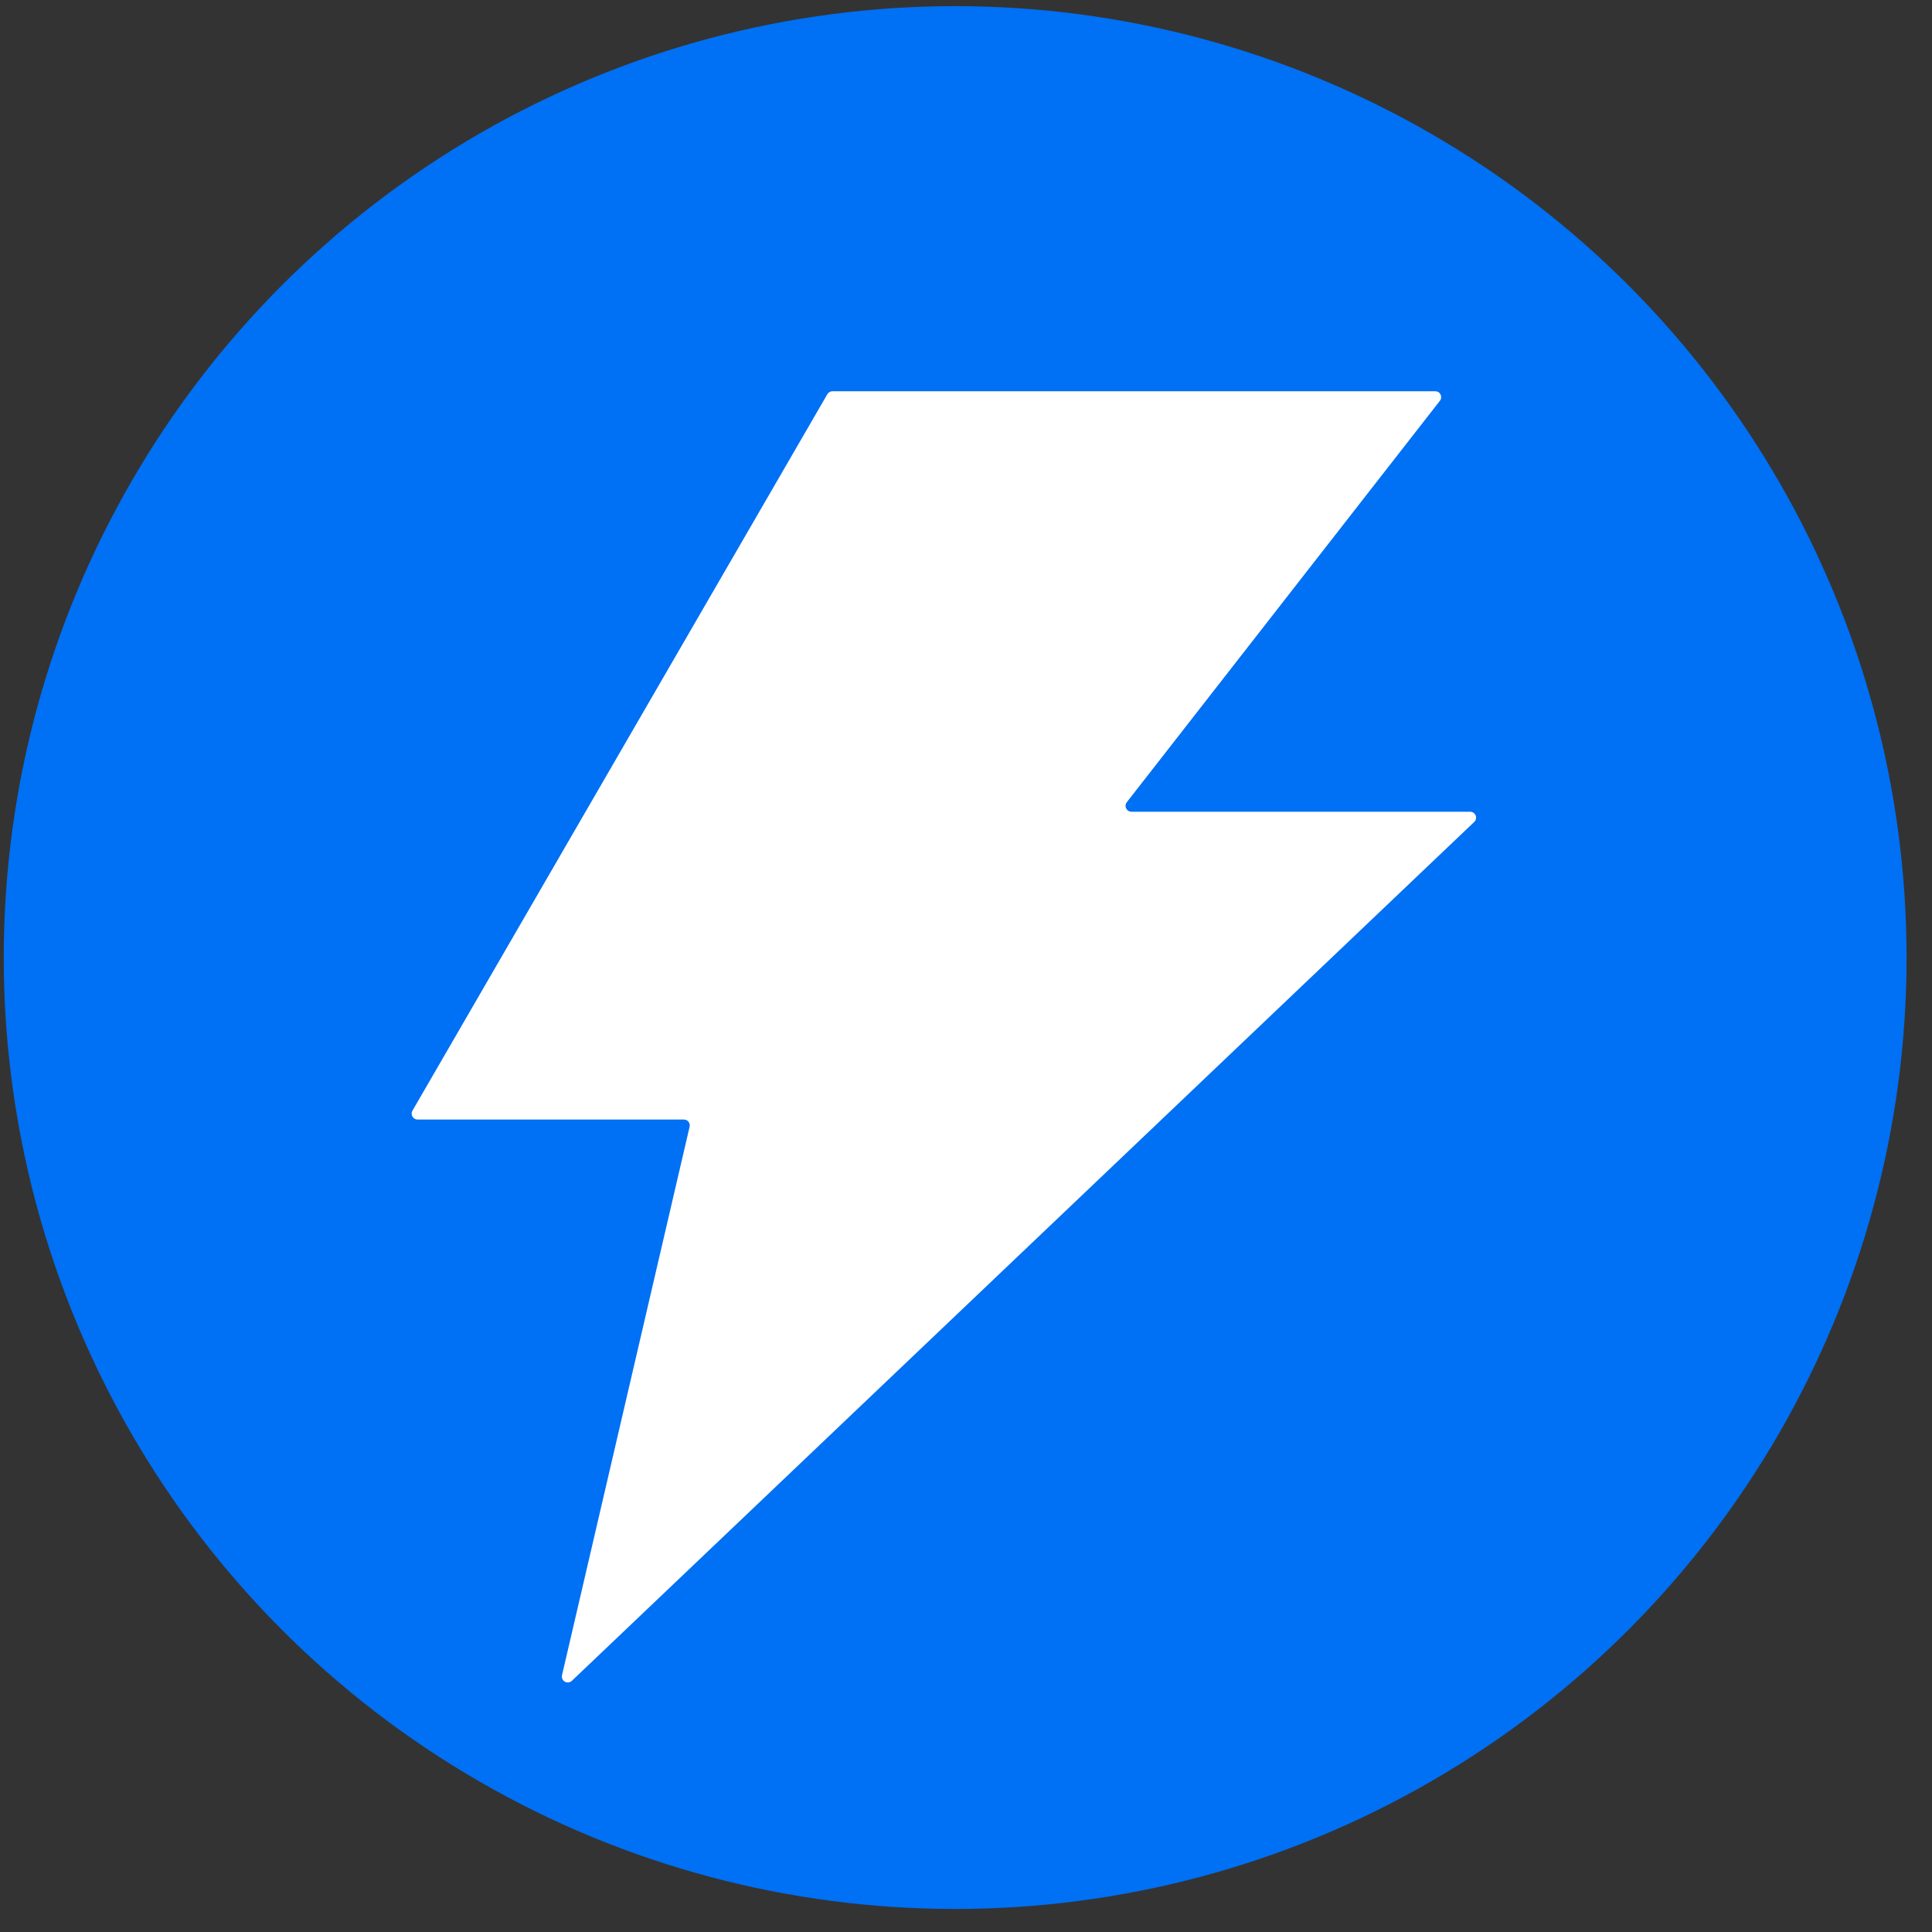
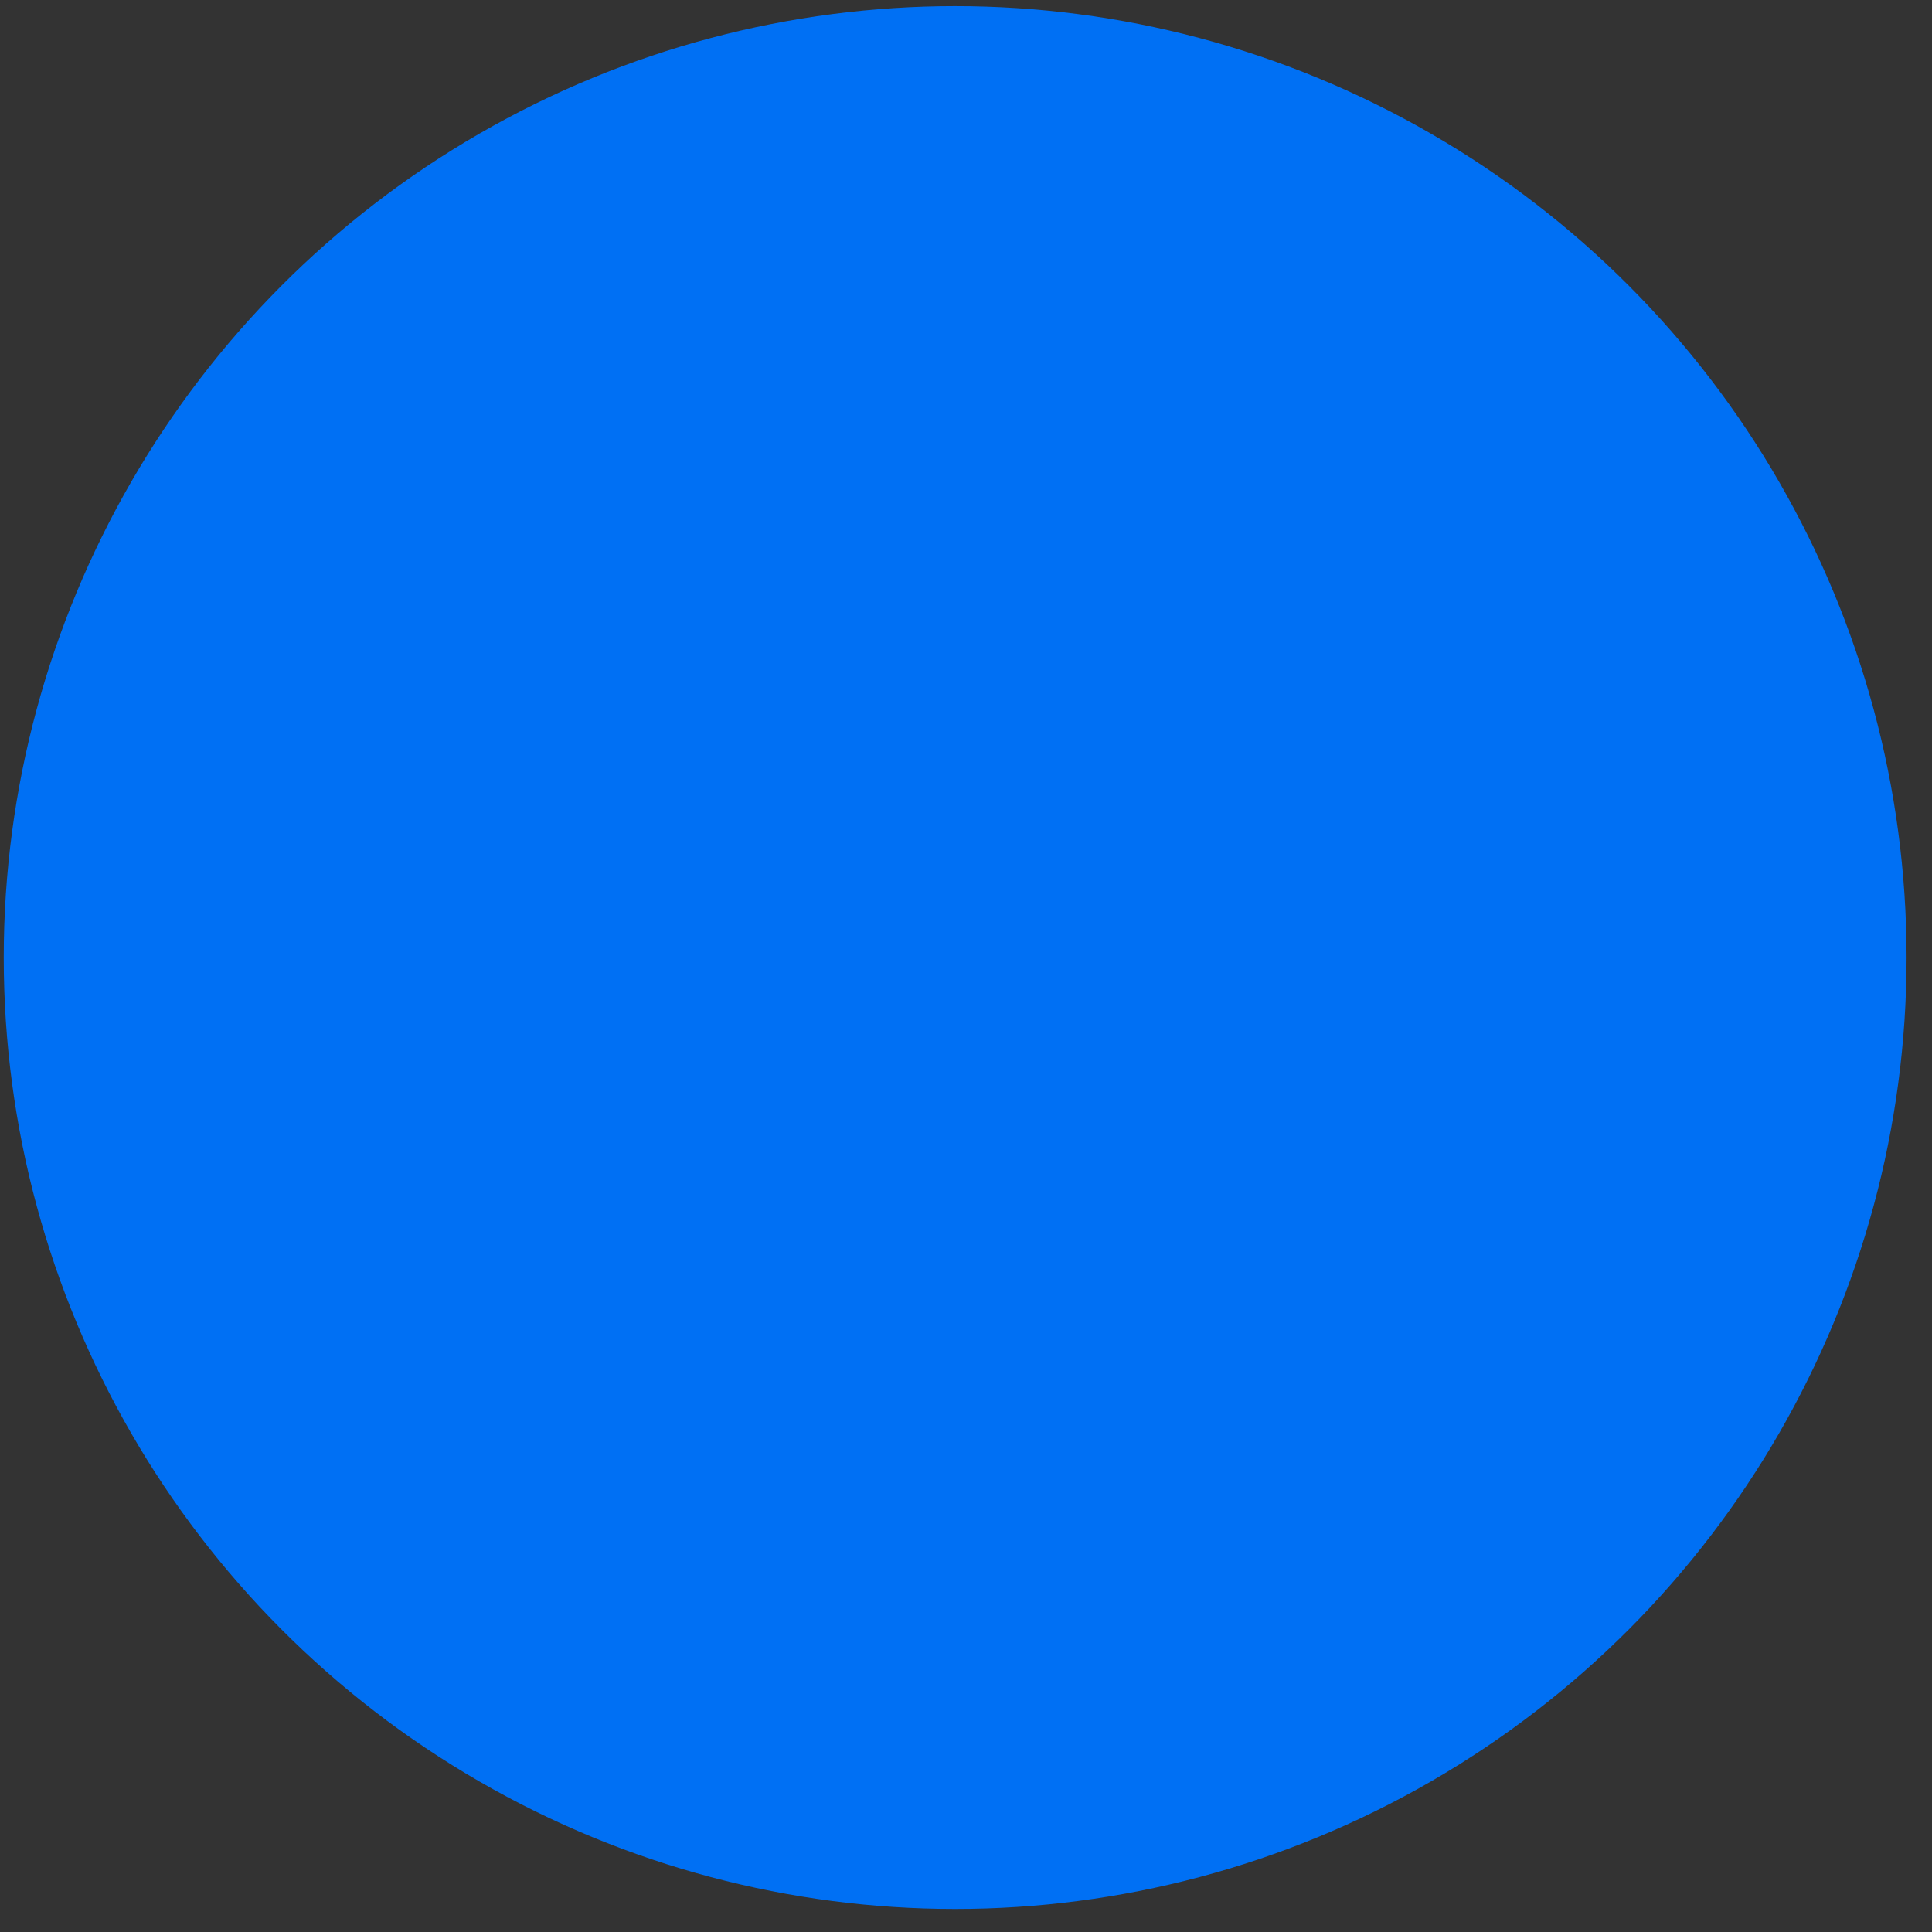
<svg xmlns="http://www.w3.org/2000/svg" width="62" height="62" viewBox="0 0 62 62" fill="none">
  <rect x="0" y="0" width="62" height="62" fill="#333333" stroke="none" />
  <circle cx="30.652" cy="30.729" r="30.532" fill="#0070F4" />
-   <path d="M13.229 35.655L26.551 12.649C26.568 12.621 26.592 12.597 26.621 12.581C26.649 12.564 26.682 12.555 26.715 12.555H46.059C46.095 12.555 46.13 12.565 46.16 12.584C46.19 12.602 46.214 12.629 46.23 12.661C46.245 12.693 46.251 12.728 46.248 12.763C46.244 12.799 46.231 12.832 46.209 12.86L36.158 25.747C36.137 25.775 36.124 25.808 36.121 25.843C36.118 25.878 36.124 25.913 36.14 25.944C36.155 25.975 36.179 26.002 36.209 26.021C36.238 26.039 36.273 26.049 36.308 26.05H47.182C47.22 26.05 47.256 26.062 47.287 26.083C47.318 26.104 47.342 26.134 47.356 26.169C47.37 26.203 47.373 26.241 47.365 26.278C47.358 26.314 47.34 26.348 47.313 26.374L18.352 53.939C18.322 53.967 18.284 53.985 18.243 53.99C18.202 53.995 18.161 53.987 18.125 53.966C18.09 53.946 18.062 53.914 18.046 53.876C18.03 53.839 18.026 53.797 18.036 53.757L22.129 36.164C22.136 36.136 22.137 36.107 22.132 36.078C22.126 36.05 22.114 36.023 22.096 36C22.079 35.977 22.056 35.959 22.03 35.946C22.004 35.934 21.975 35.927 21.946 35.927H13.4C13.368 35.927 13.336 35.919 13.308 35.904C13.28 35.888 13.256 35.866 13.239 35.839C13.222 35.811 13.212 35.78 13.21 35.748C13.209 35.716 13.215 35.684 13.229 35.655V35.655Z" fill="white" />
</svg>